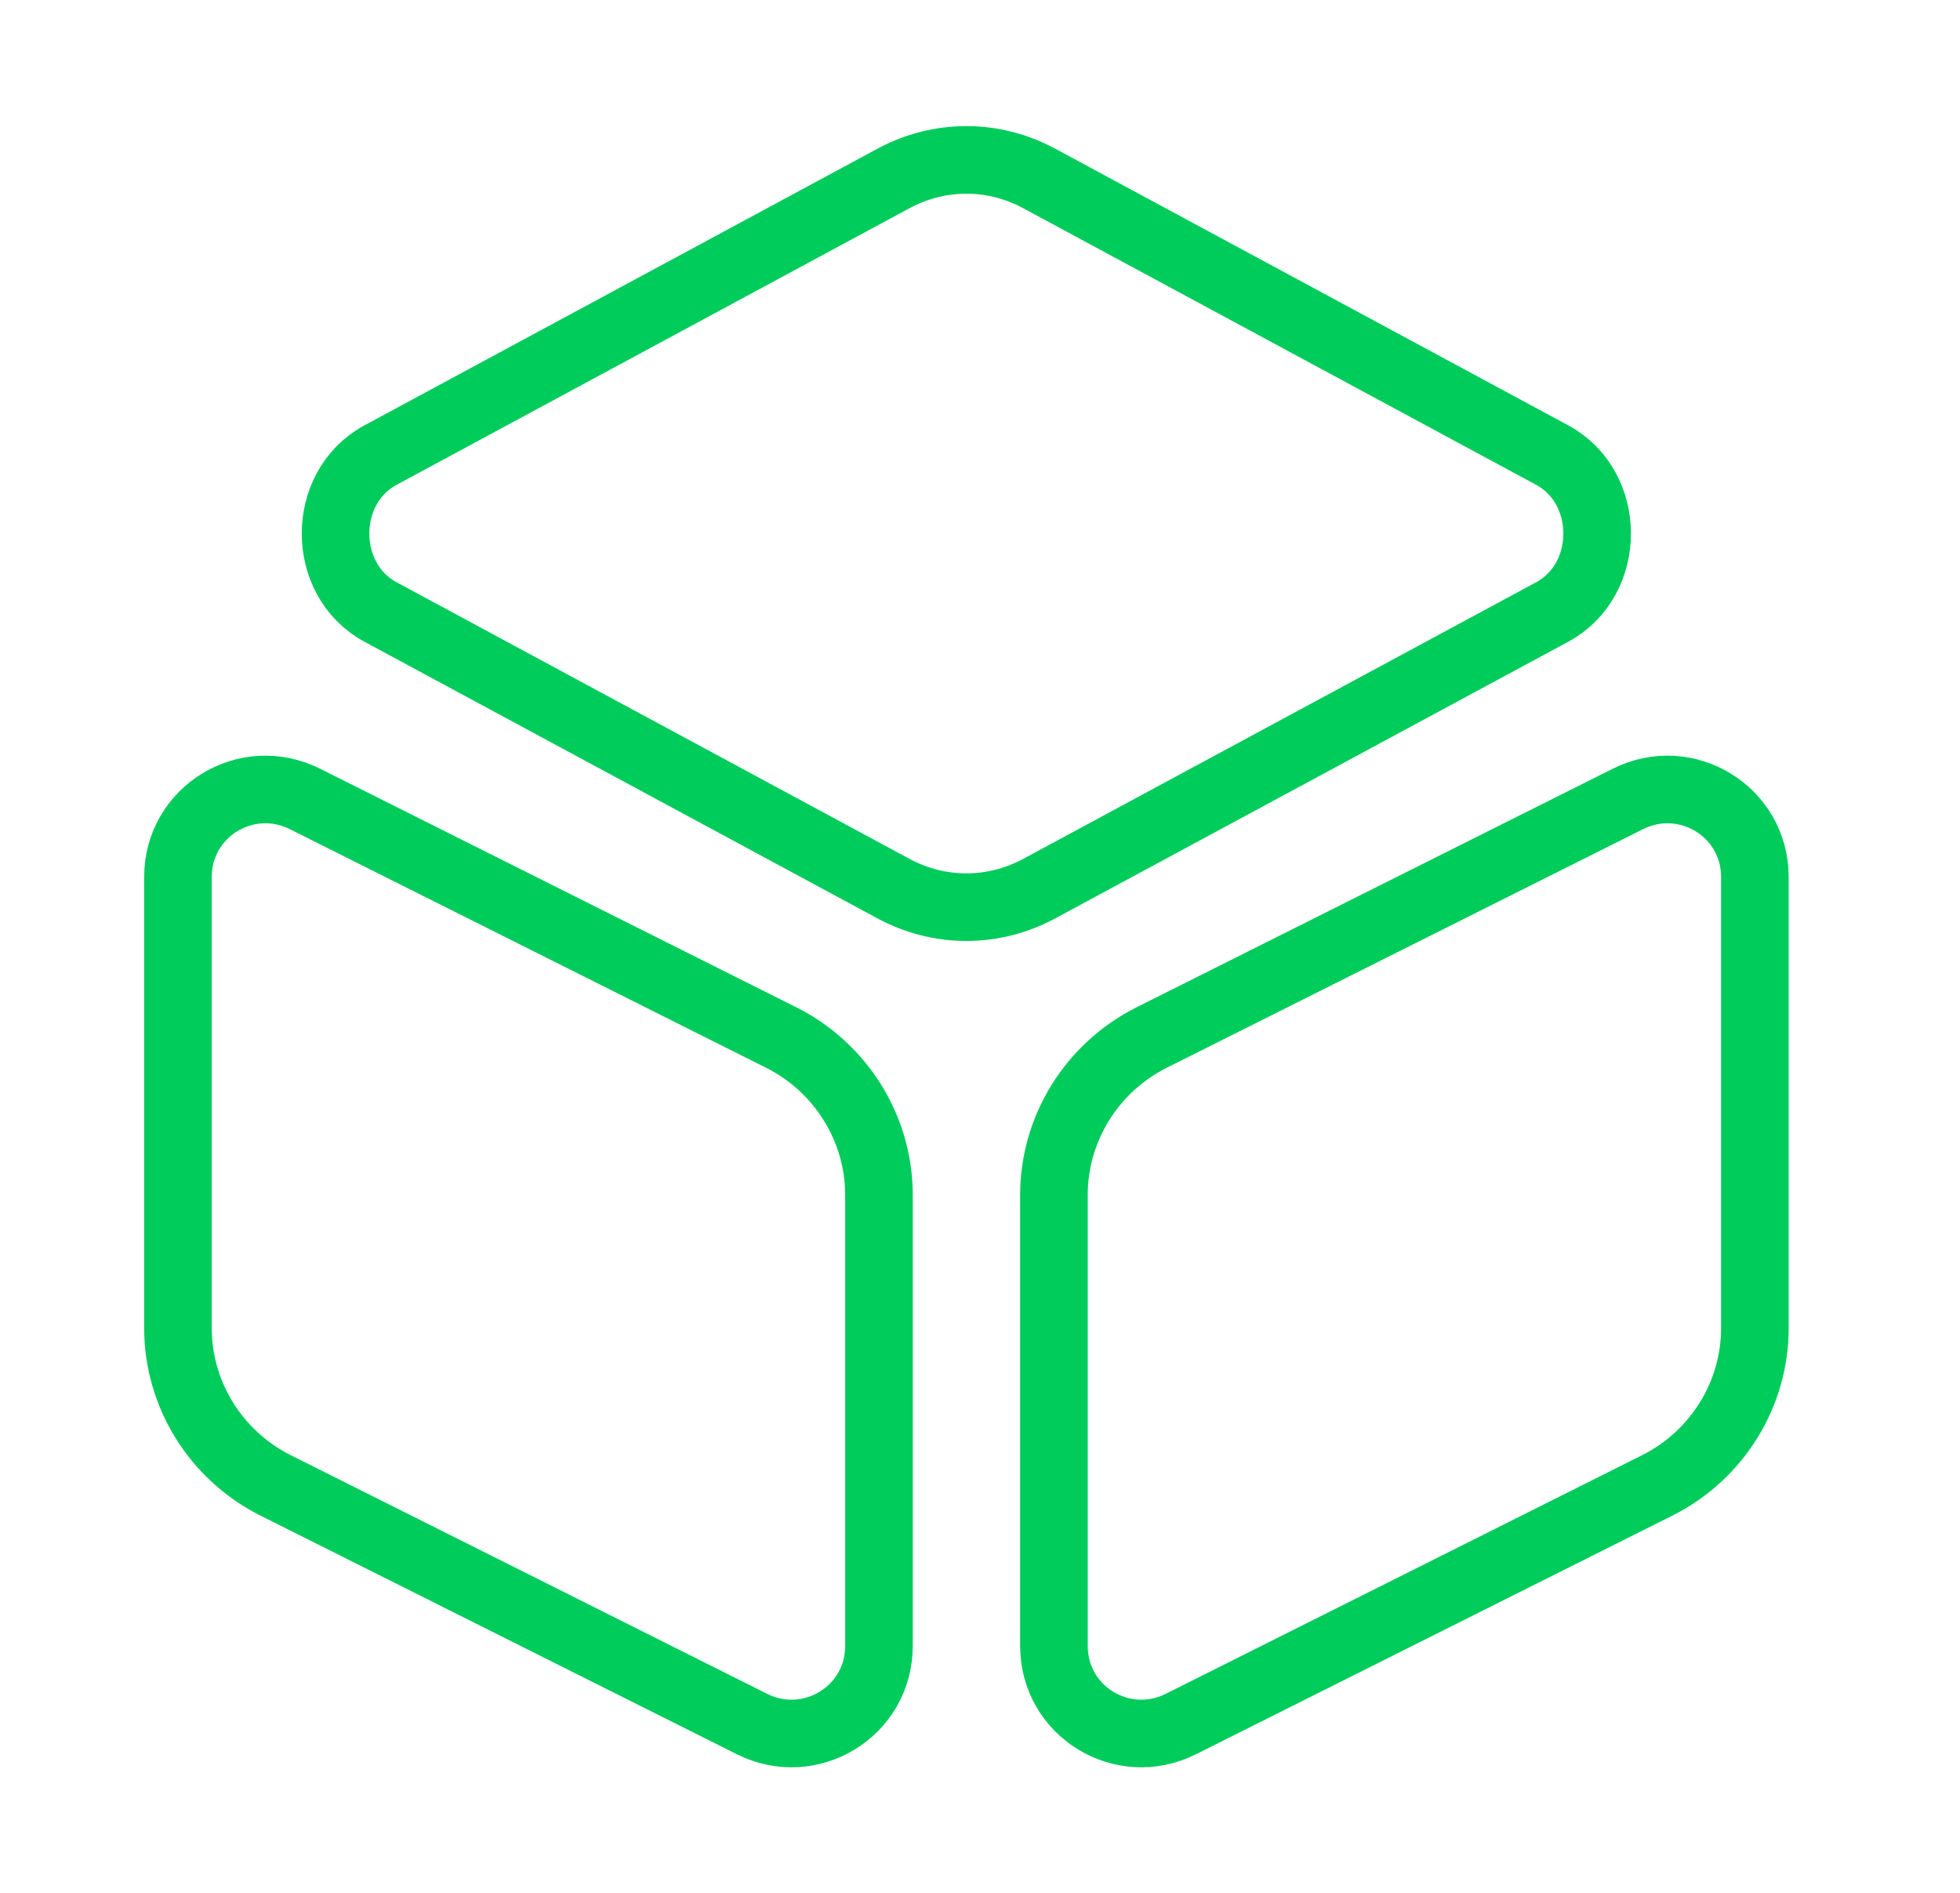
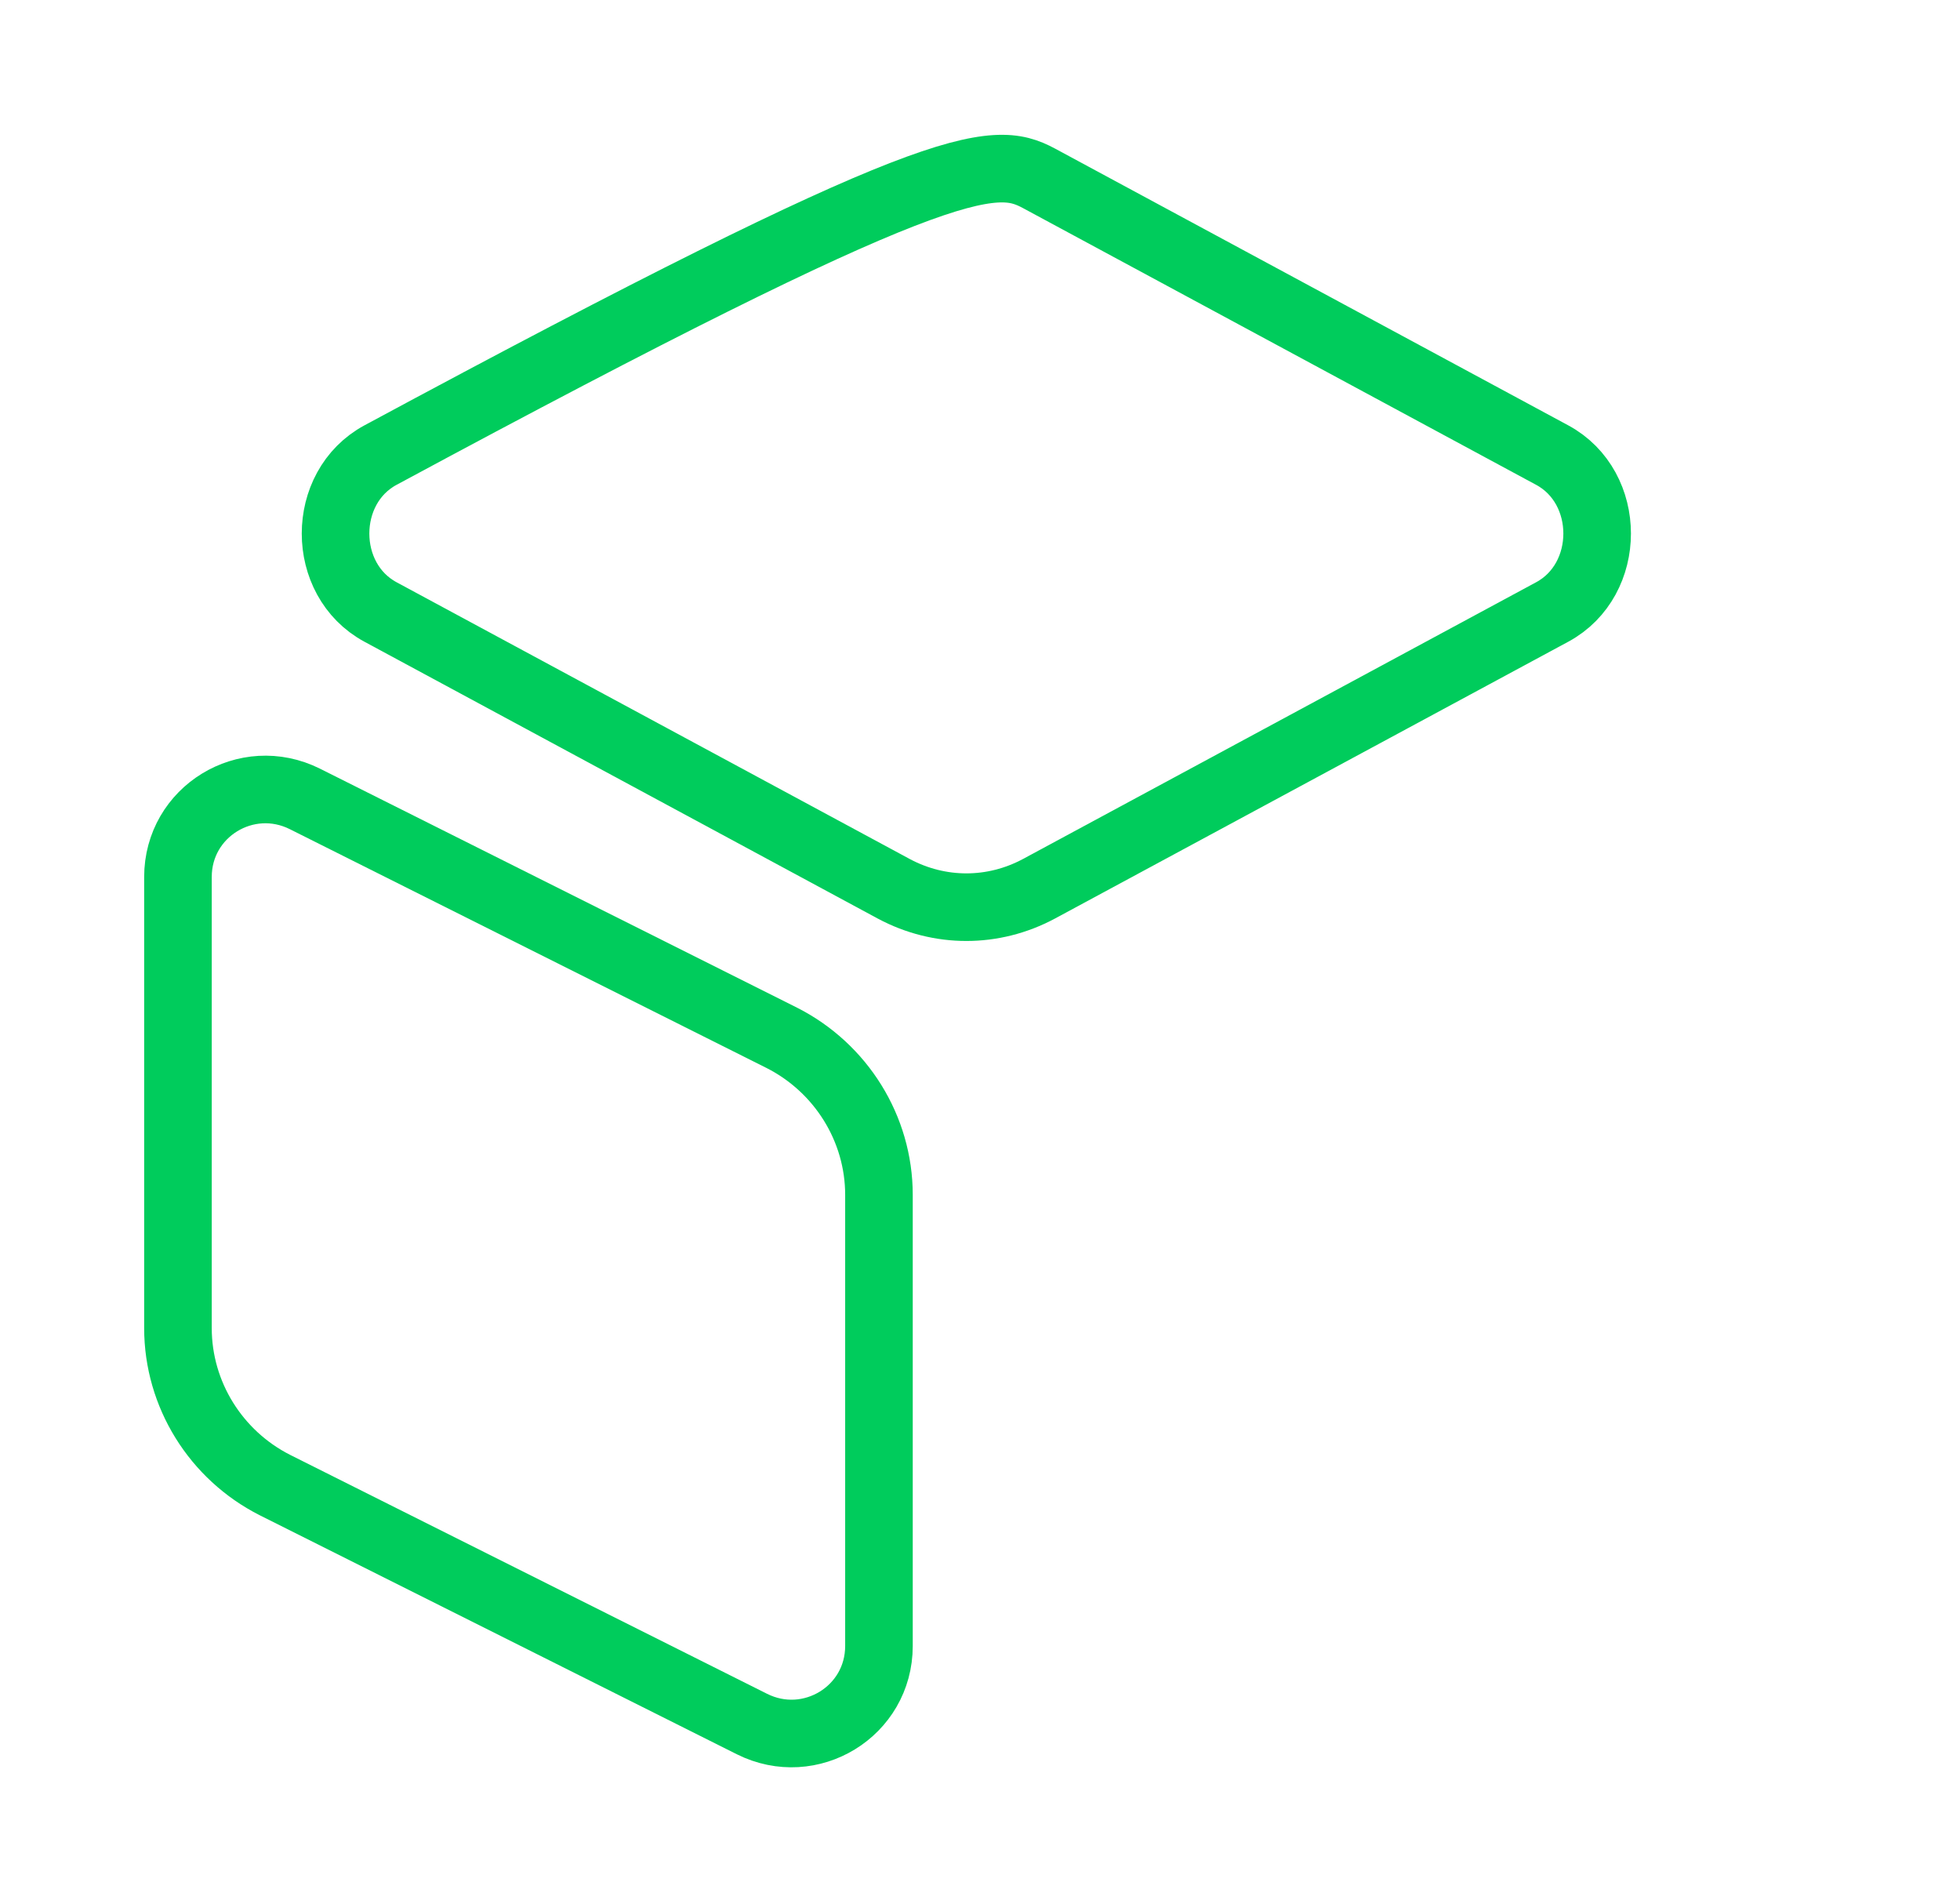
<svg xmlns="http://www.w3.org/2000/svg" width="29" height="28" viewBox="0 0 29 28" fill="none">
-   <path d="M15.371 2.637L22.966 6.732C23.853 7.21 23.853 8.575 22.966 9.053L15.371 13.148C14.695 13.51 13.902 13.51 13.225 13.148L5.63 9.053C4.743 8.575 4.743 7.21 5.63 6.732L13.225 2.637C13.902 2.275 14.695 2.275 15.371 2.637Z" stroke="#00CC5C" stroke-linecap="round" stroke-linejoin="round" />
+   <path d="M15.371 2.637L22.966 6.732C23.853 7.21 23.853 8.575 22.966 9.053L15.371 13.148C14.695 13.51 13.902 13.51 13.225 13.148L5.63 9.053C4.743 8.575 4.743 7.21 5.63 6.732C13.902 2.275 14.695 2.275 15.371 2.637Z" stroke="#00CC5C" stroke-linecap="round" stroke-linejoin="round" />
  <path d="M4.511 11.818L11.569 15.353C12.444 15.797 13.005 16.695 13.005 17.675V24.348C13.005 25.317 11.989 25.935 11.126 25.503L4.068 21.968C3.193 21.525 2.633 20.627 2.633 19.647V12.973C2.633 12.005 3.648 11.387 4.511 11.818Z" stroke="#00CC5C" stroke-linecap="round" stroke-linejoin="round" />
-   <path d="M24.087 11.818L17.029 15.353C16.154 15.797 15.594 16.695 15.594 17.675V24.348C15.594 25.317 16.609 25.935 17.472 25.503L24.53 21.968C25.405 21.525 25.965 20.627 25.965 19.647V12.973C25.965 12.005 24.95 11.387 24.087 11.818Z" stroke="#00CC5C" stroke-linecap="round" stroke-linejoin="round" />
</svg>